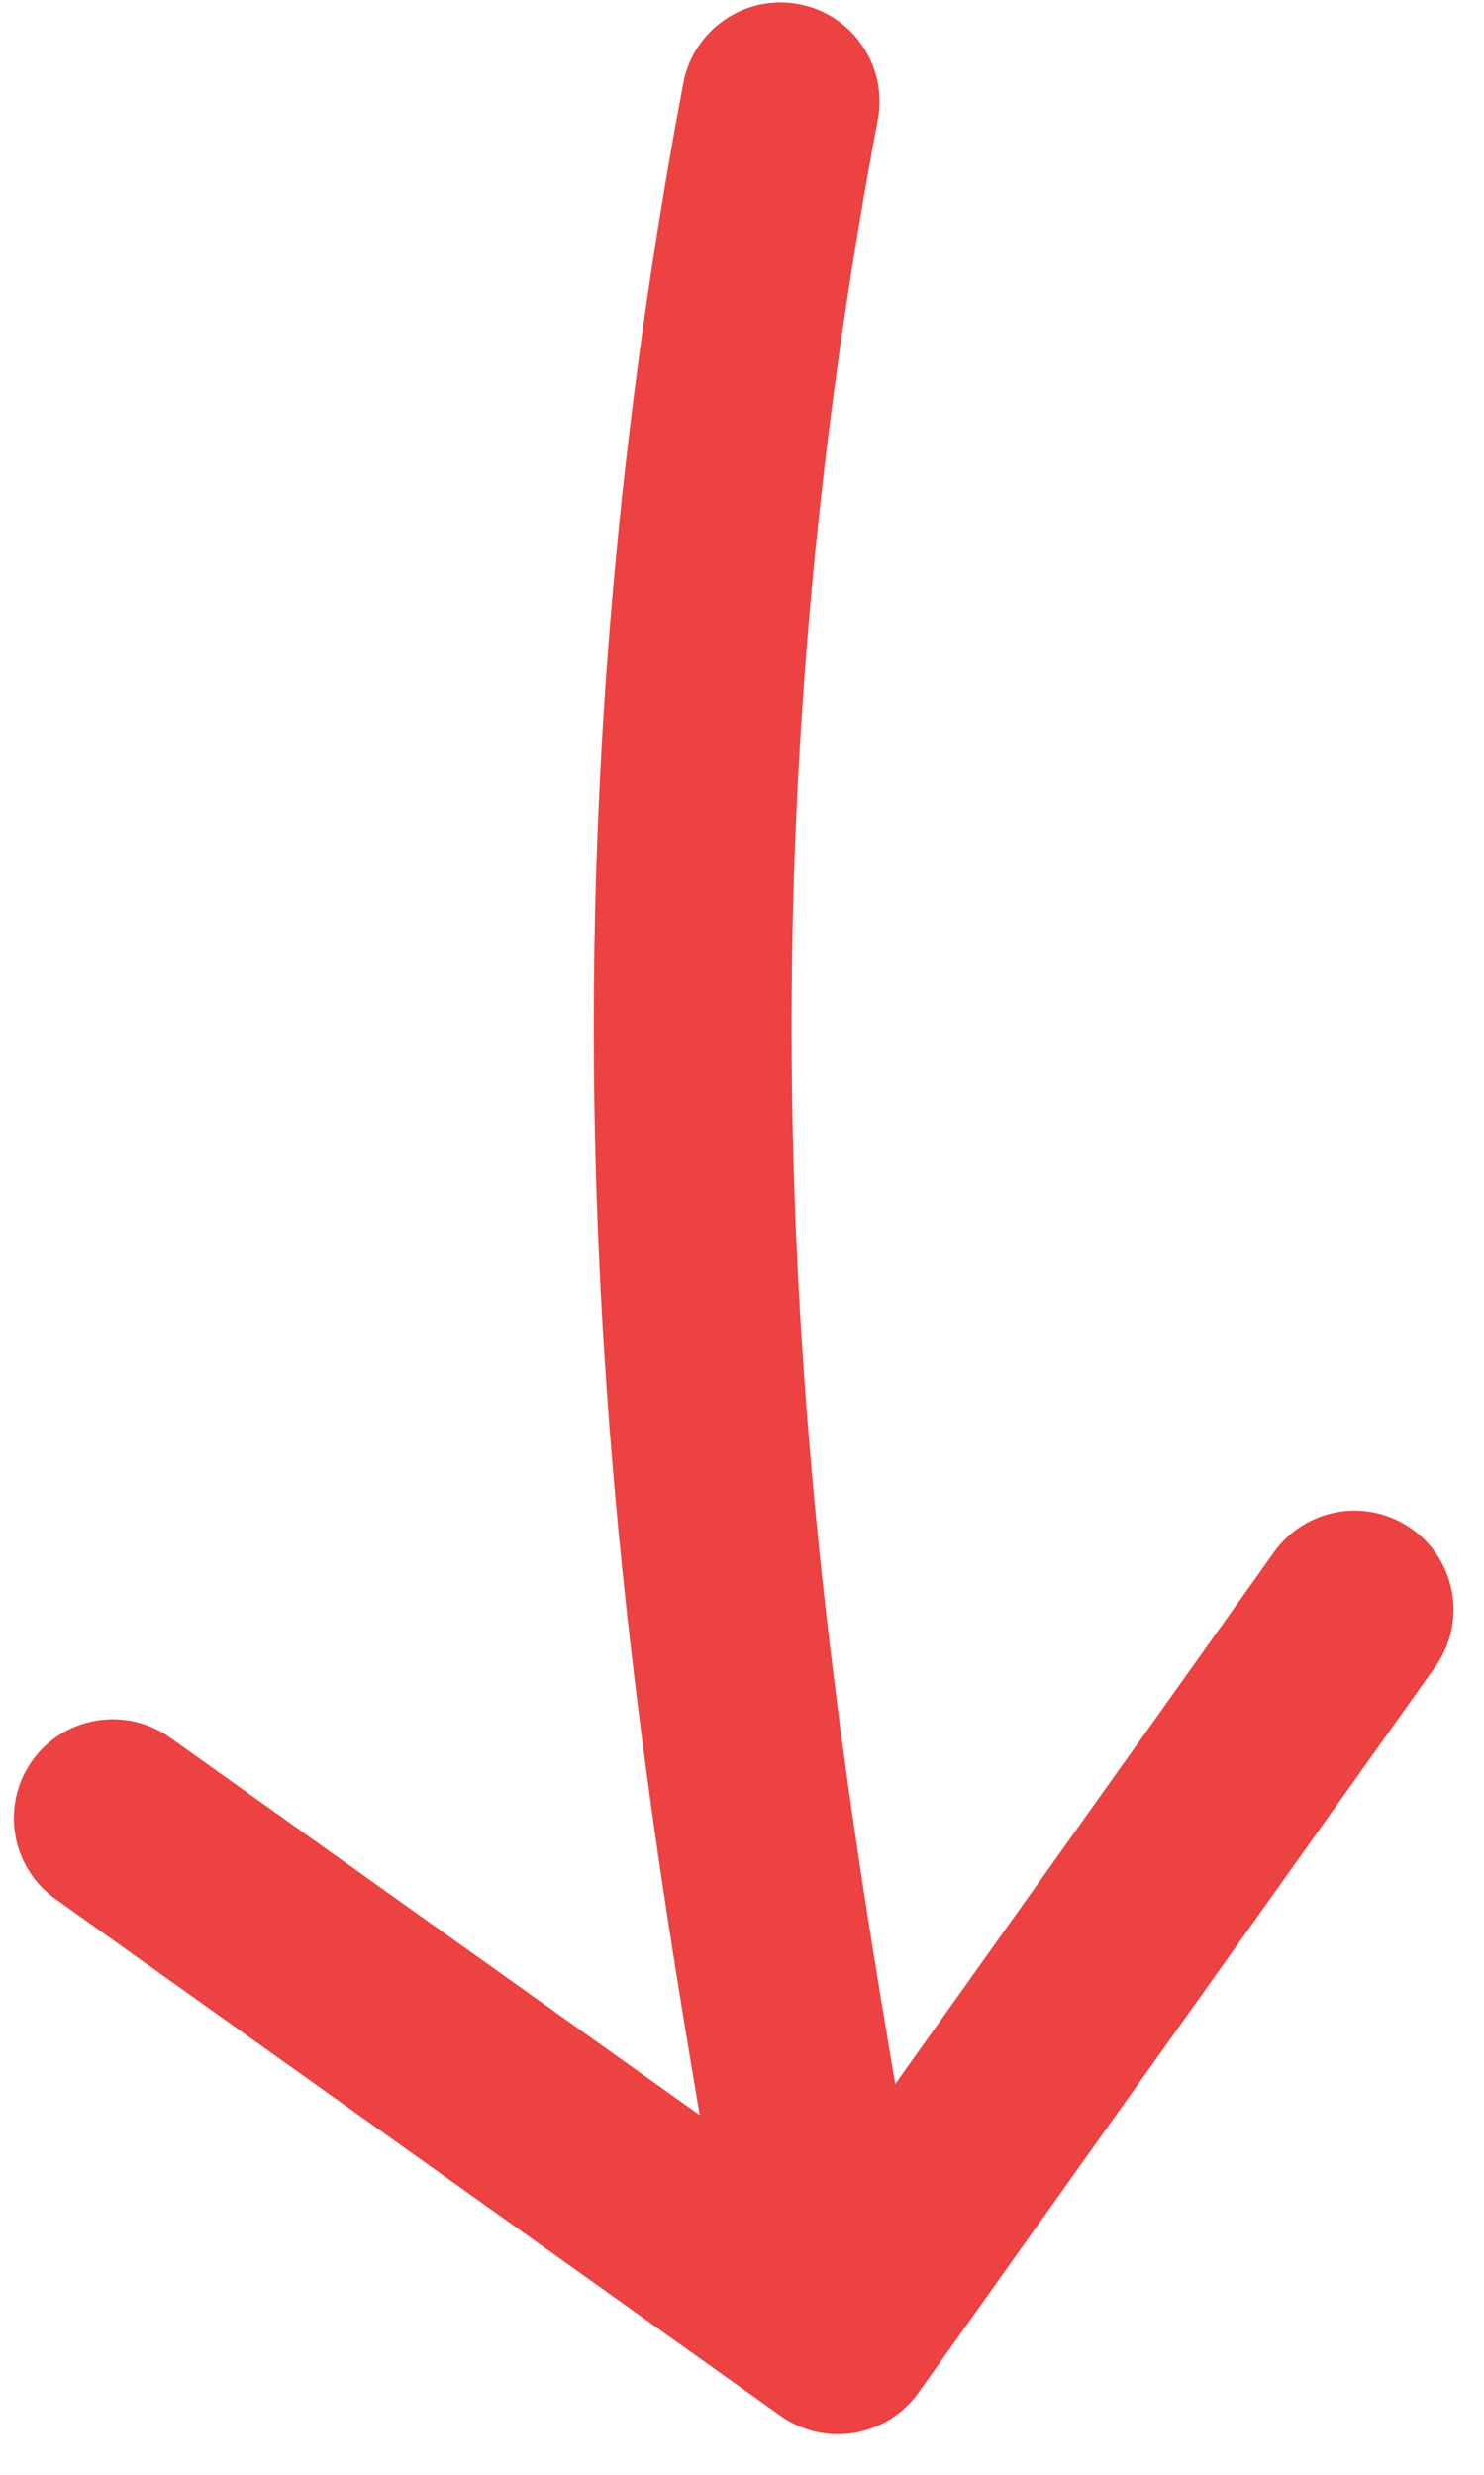
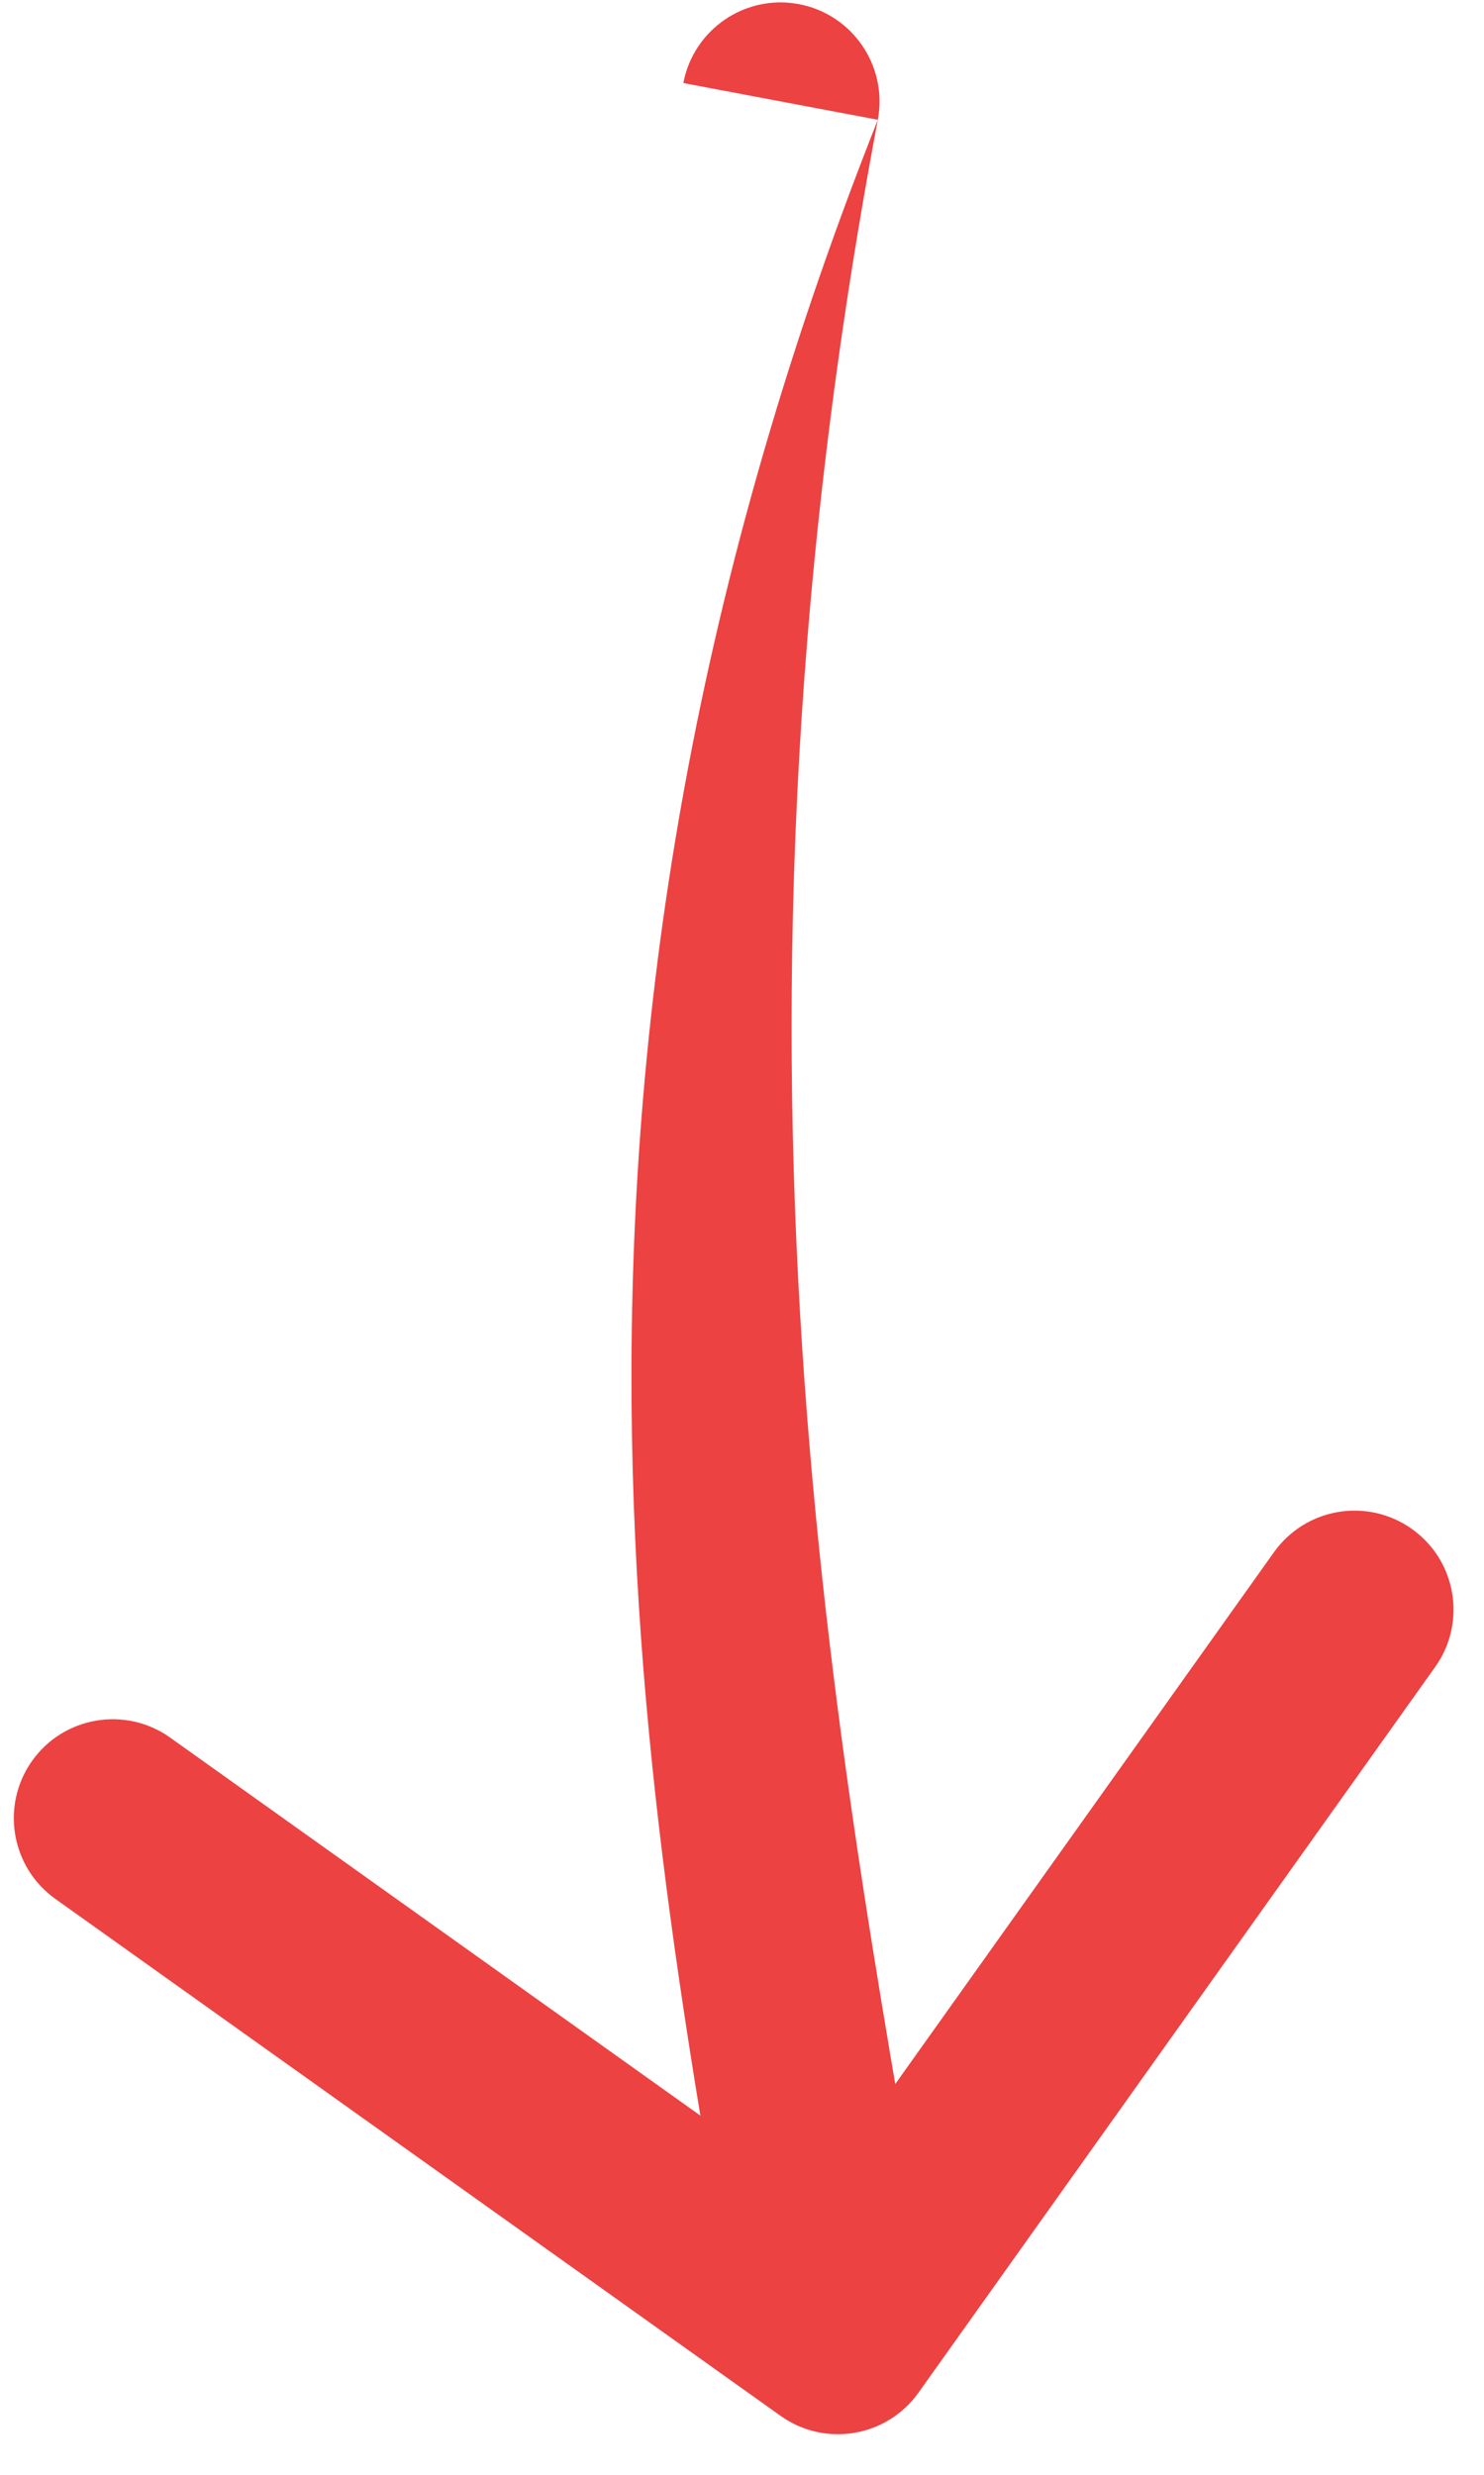
<svg xmlns="http://www.w3.org/2000/svg" width="15" height="25" viewBox="0 0 15 25" fill="none">
-   <path d="M7.889 24.404C8.339 24.725 8.963 24.62 9.284 24.17L14.506 16.84C14.827 16.391 14.722 15.766 14.272 15.446C13.822 15.125 13.198 15.23 12.877 15.68L8.235 22.195L1.72 17.553C1.27 17.233 0.646 17.337 0.325 17.787C0.005 18.237 0.11 18.861 0.559 19.182L7.889 24.404ZM8.873 1.21C8.975 0.668 8.618 0.145 8.076 0.042C7.533 -0.061 7.01 0.296 6.907 0.839L8.873 1.21ZM9.456 23.424C8.554 18.054 7.024 10.986 8.873 1.21L6.907 0.839C4.983 11.015 6.588 18.422 7.483 23.756L9.456 23.424Z" fill="#EC4242" />
+   <path d="M7.889 24.404C8.339 24.725 8.963 24.62 9.284 24.17L14.506 16.84C14.827 16.391 14.722 15.766 14.272 15.446C13.822 15.125 13.198 15.23 12.877 15.68L8.235 22.195L1.72 17.553C1.27 17.233 0.646 17.337 0.325 17.787C0.005 18.237 0.11 18.861 0.559 19.182L7.889 24.404ZM8.873 1.21C8.975 0.668 8.618 0.145 8.076 0.042C7.533 -0.061 7.01 0.296 6.907 0.839L8.873 1.21ZM9.456 23.424C8.554 18.054 7.024 10.986 8.873 1.21C4.983 11.015 6.588 18.422 7.483 23.756L9.456 23.424Z" fill="#EC4242" />
</svg>